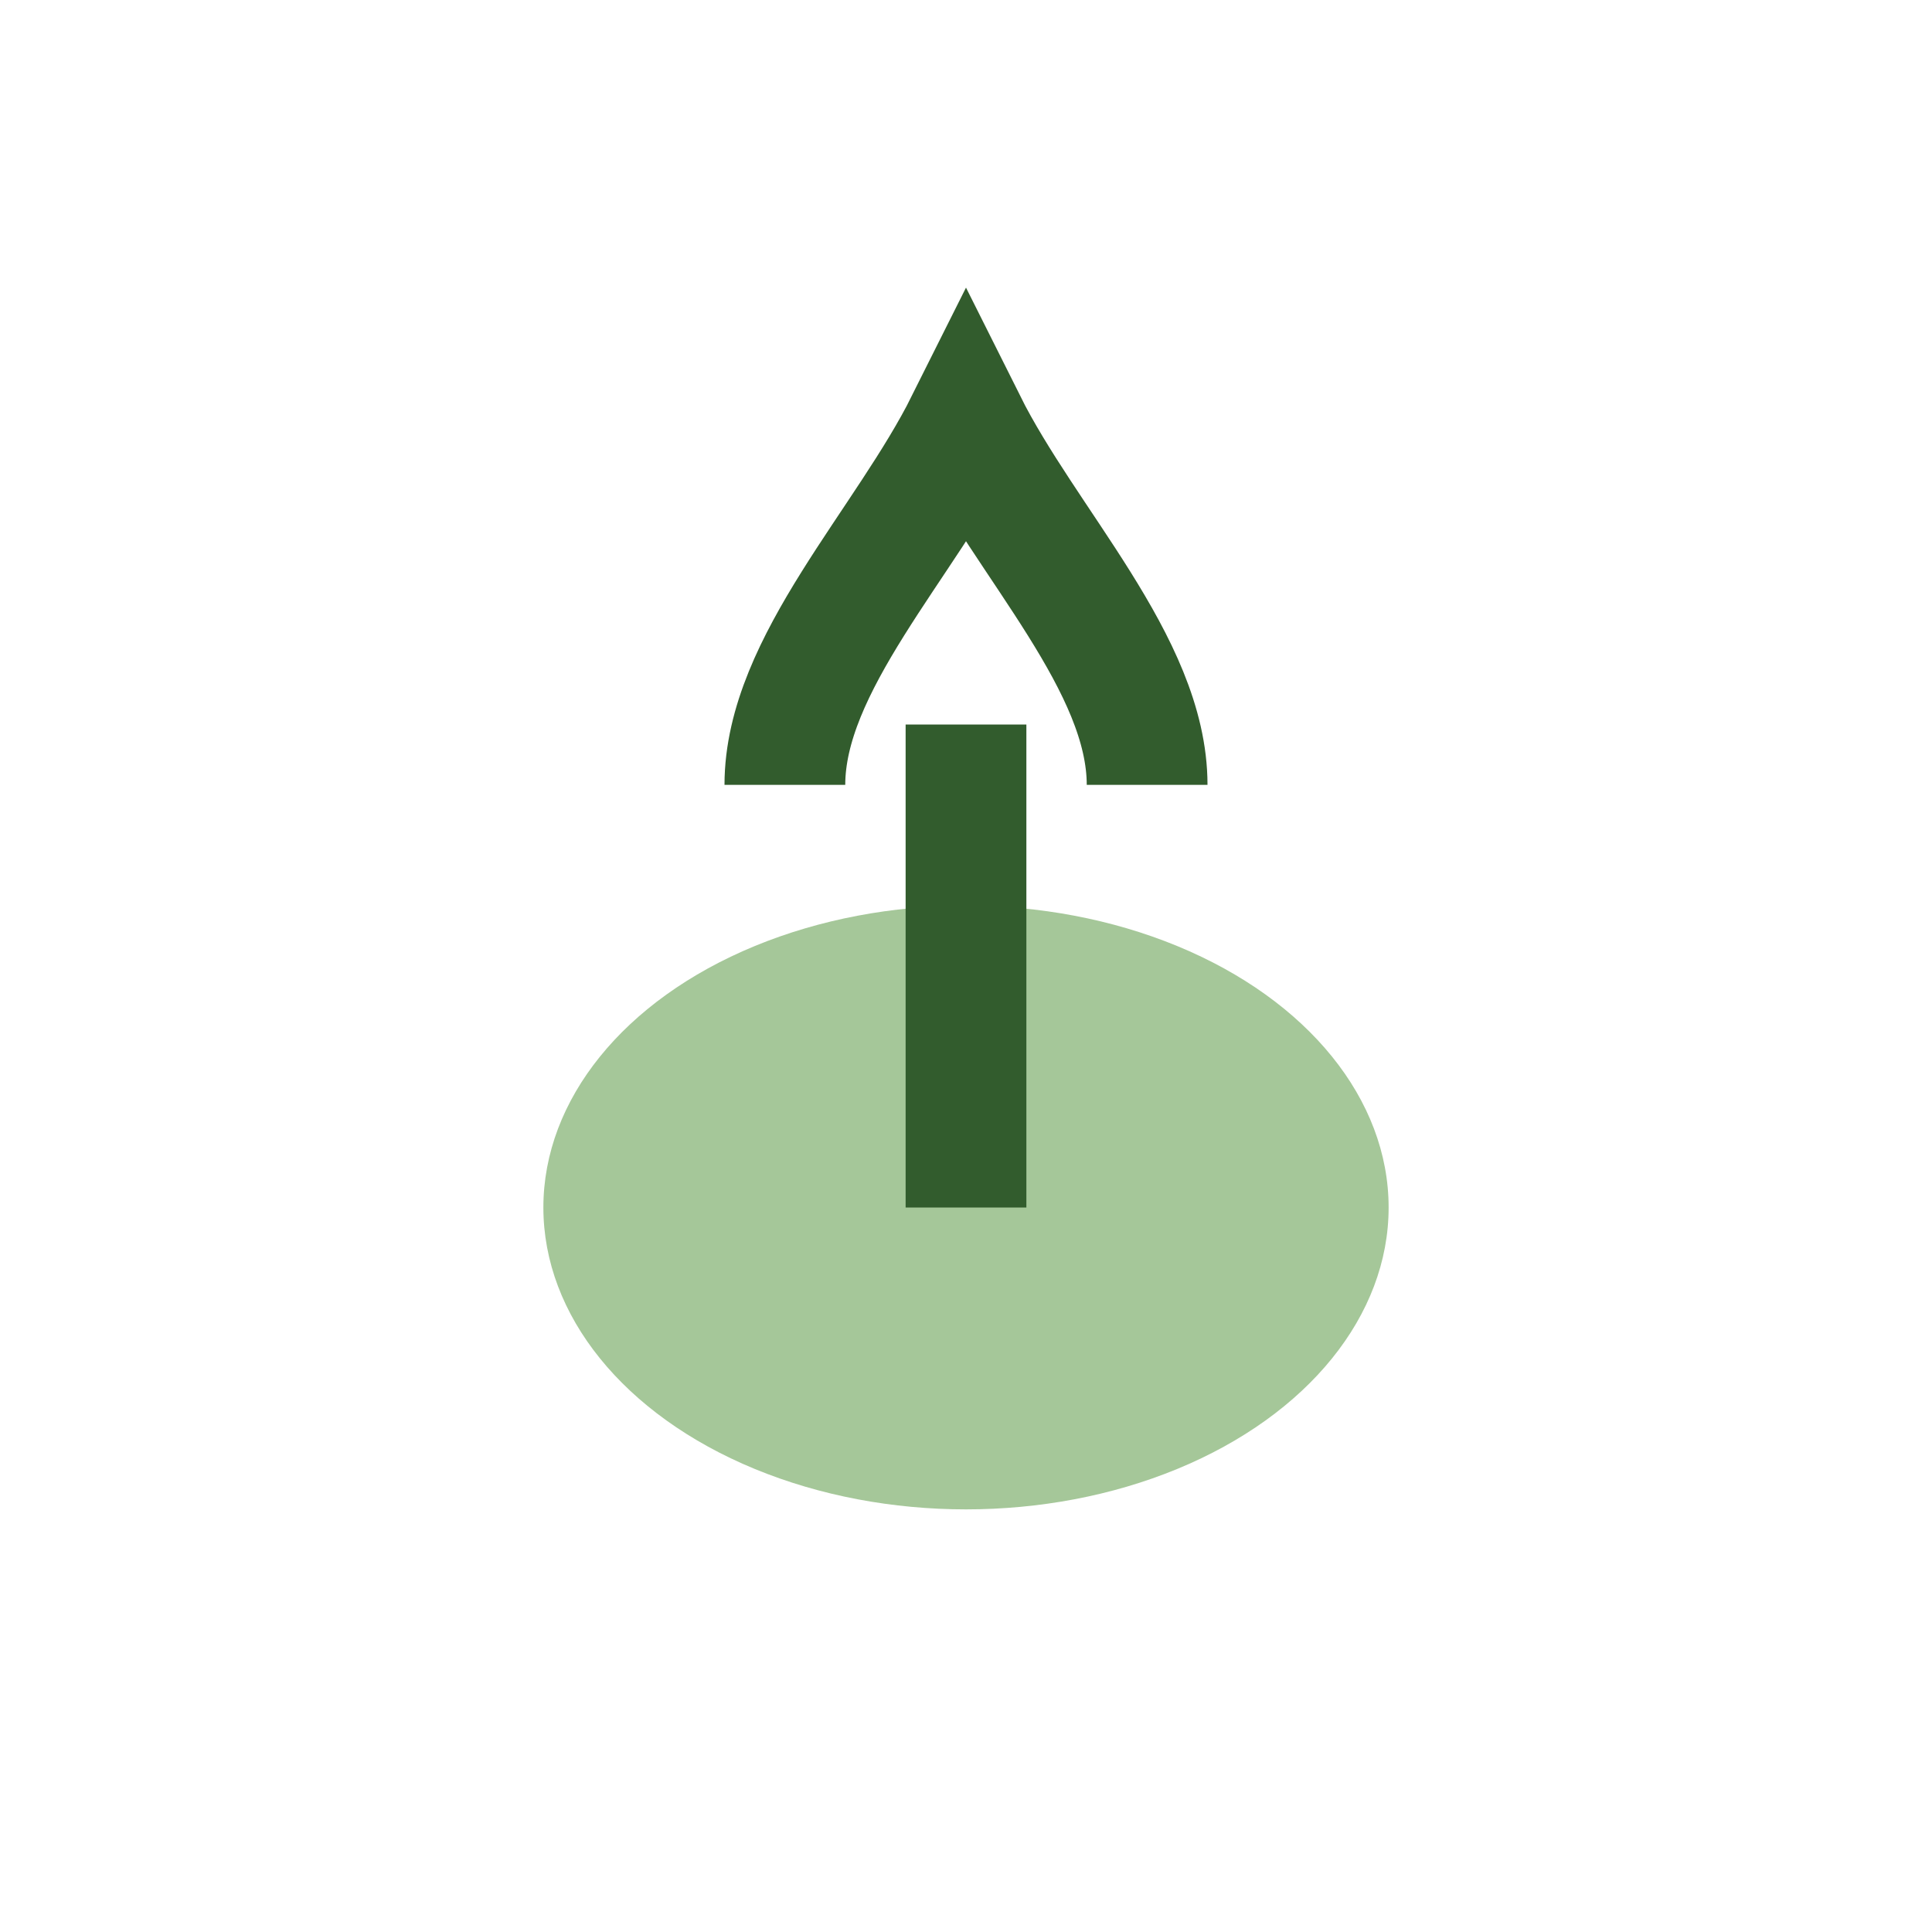
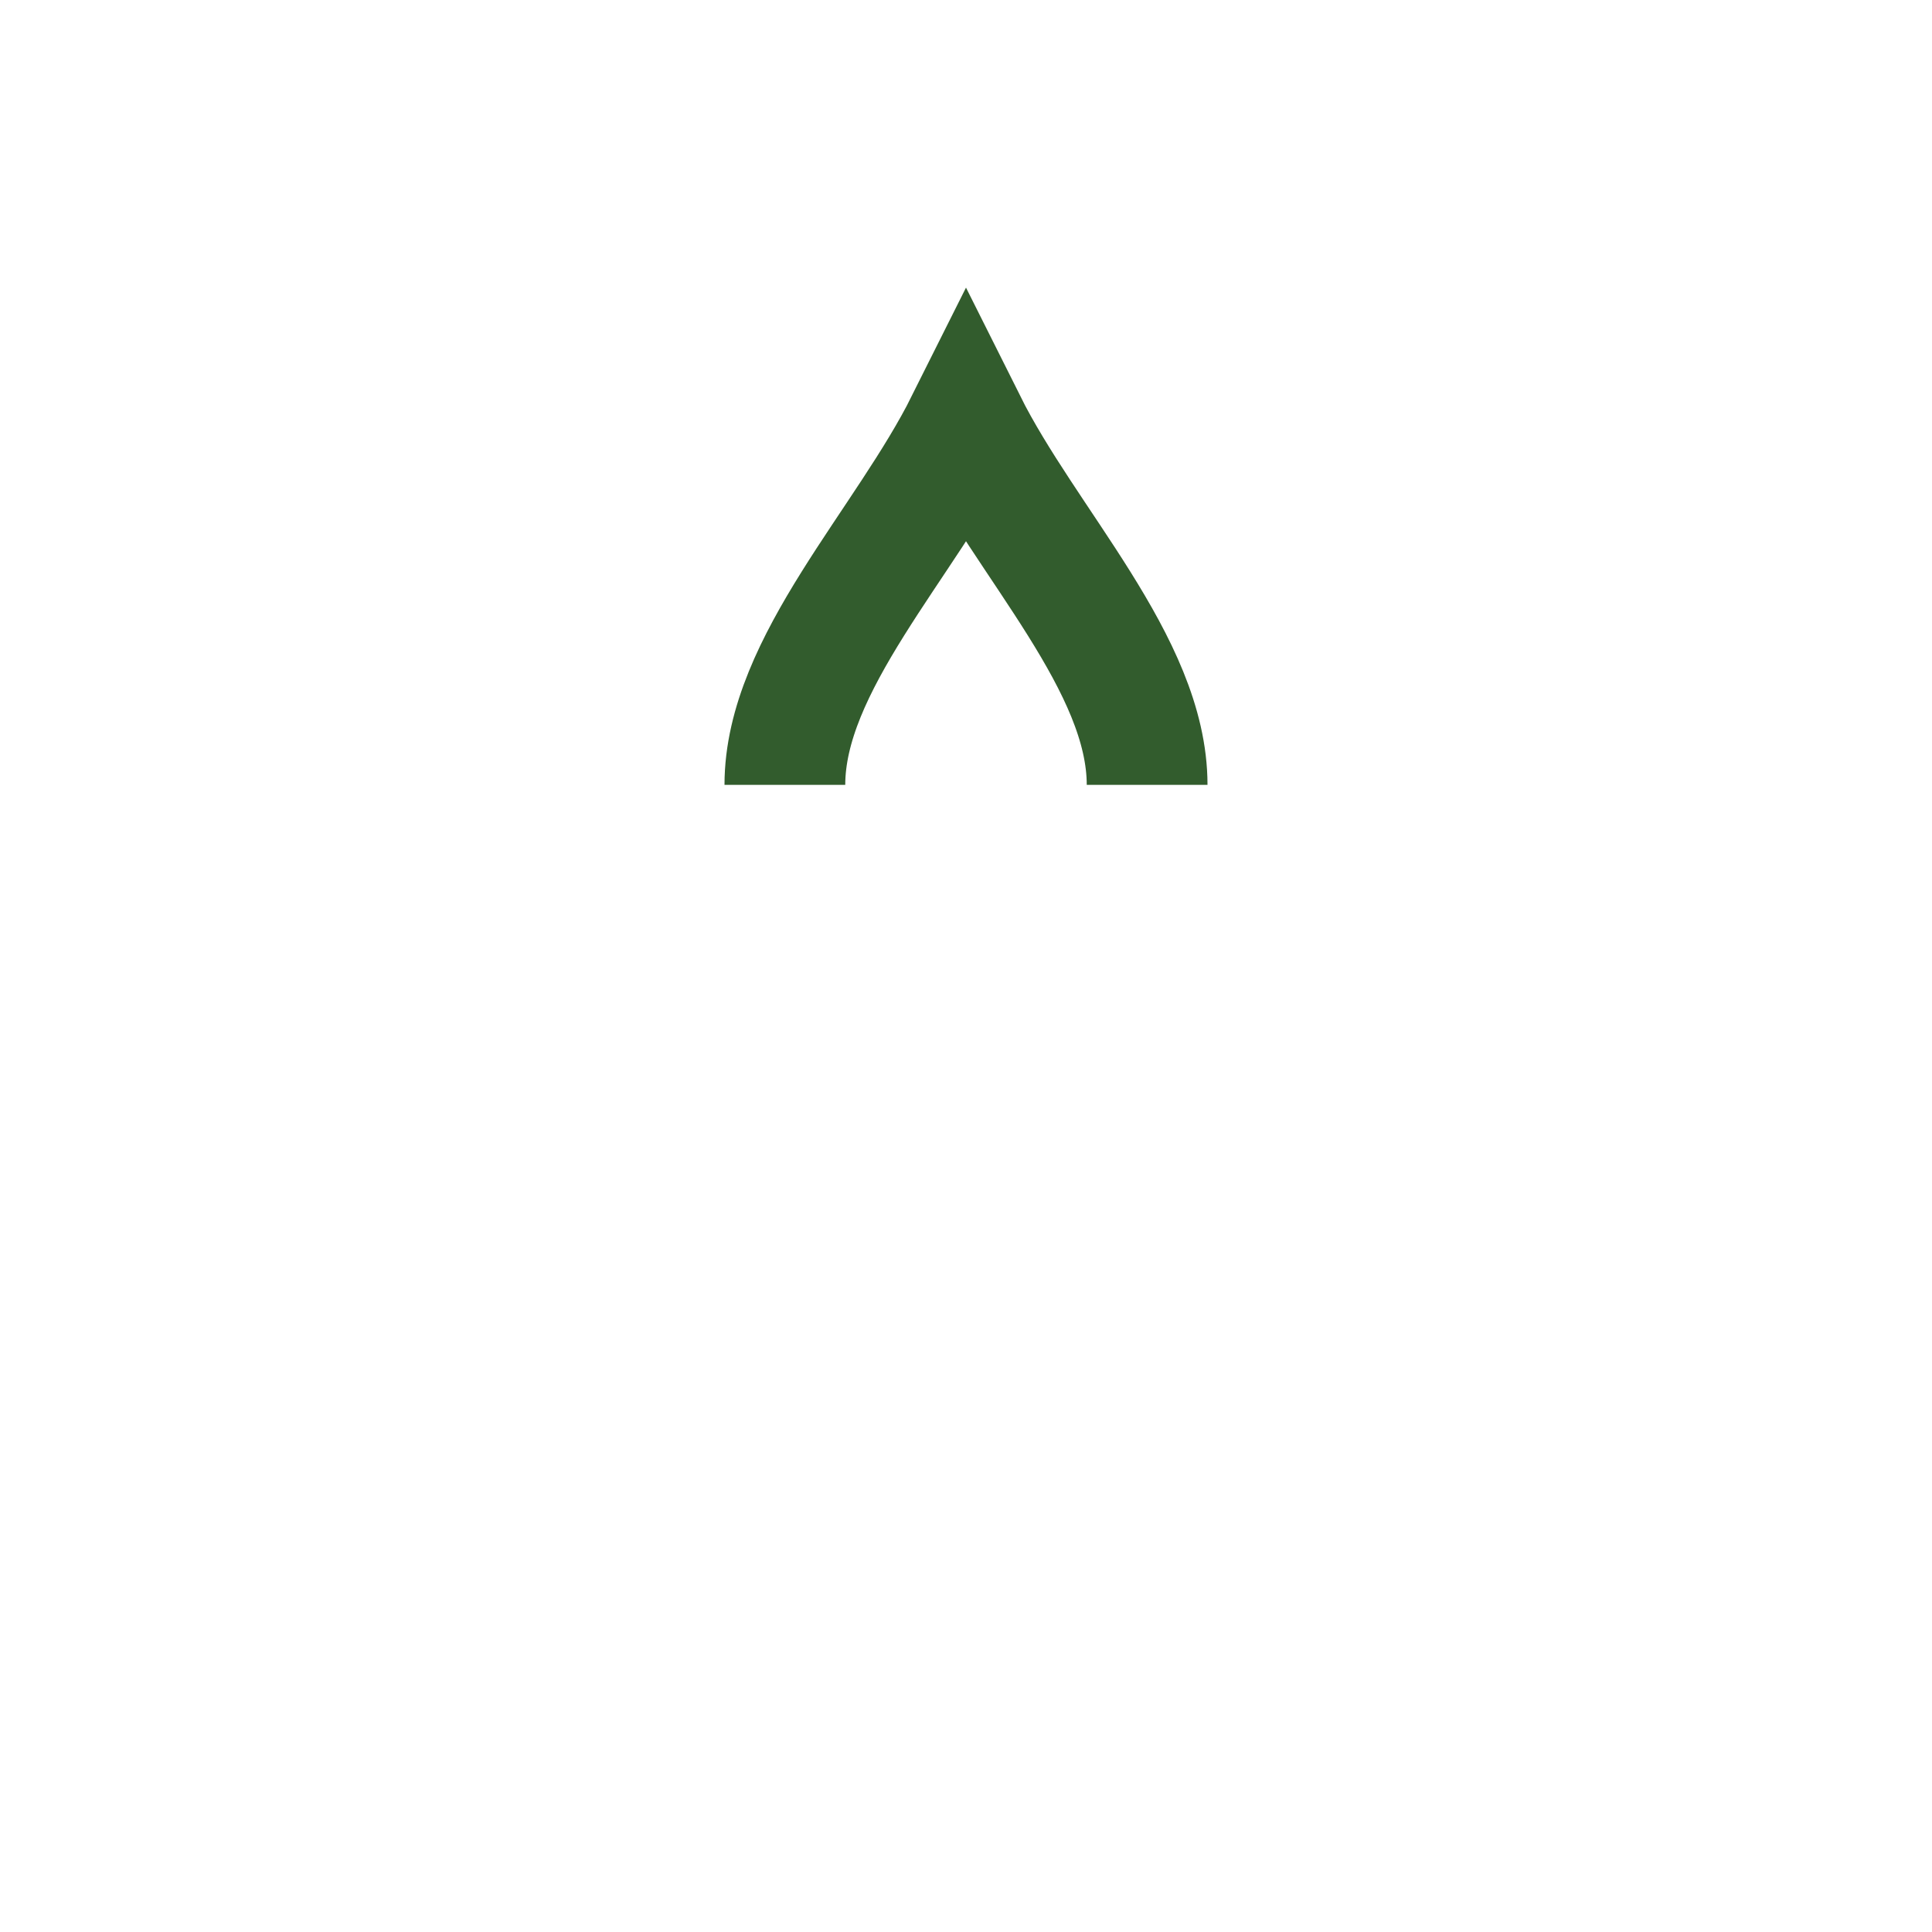
<svg xmlns="http://www.w3.org/2000/svg" width="32" height="32" viewBox="0 0 32 32">
-   <ellipse cx="16" cy="20" rx="7" ry="5" fill="#A5C799" />
-   <path d="M19 13c0-2-2-4-3-6-1 2-3 4-3 6m3-1v8" stroke="#325C2D" stroke-width="2" fill="none" />
+   <path d="M19 13c0-2-2-4-3-6-1 2-3 4-3 6m3-1" stroke="#325C2D" stroke-width="2" fill="none" />
</svg>